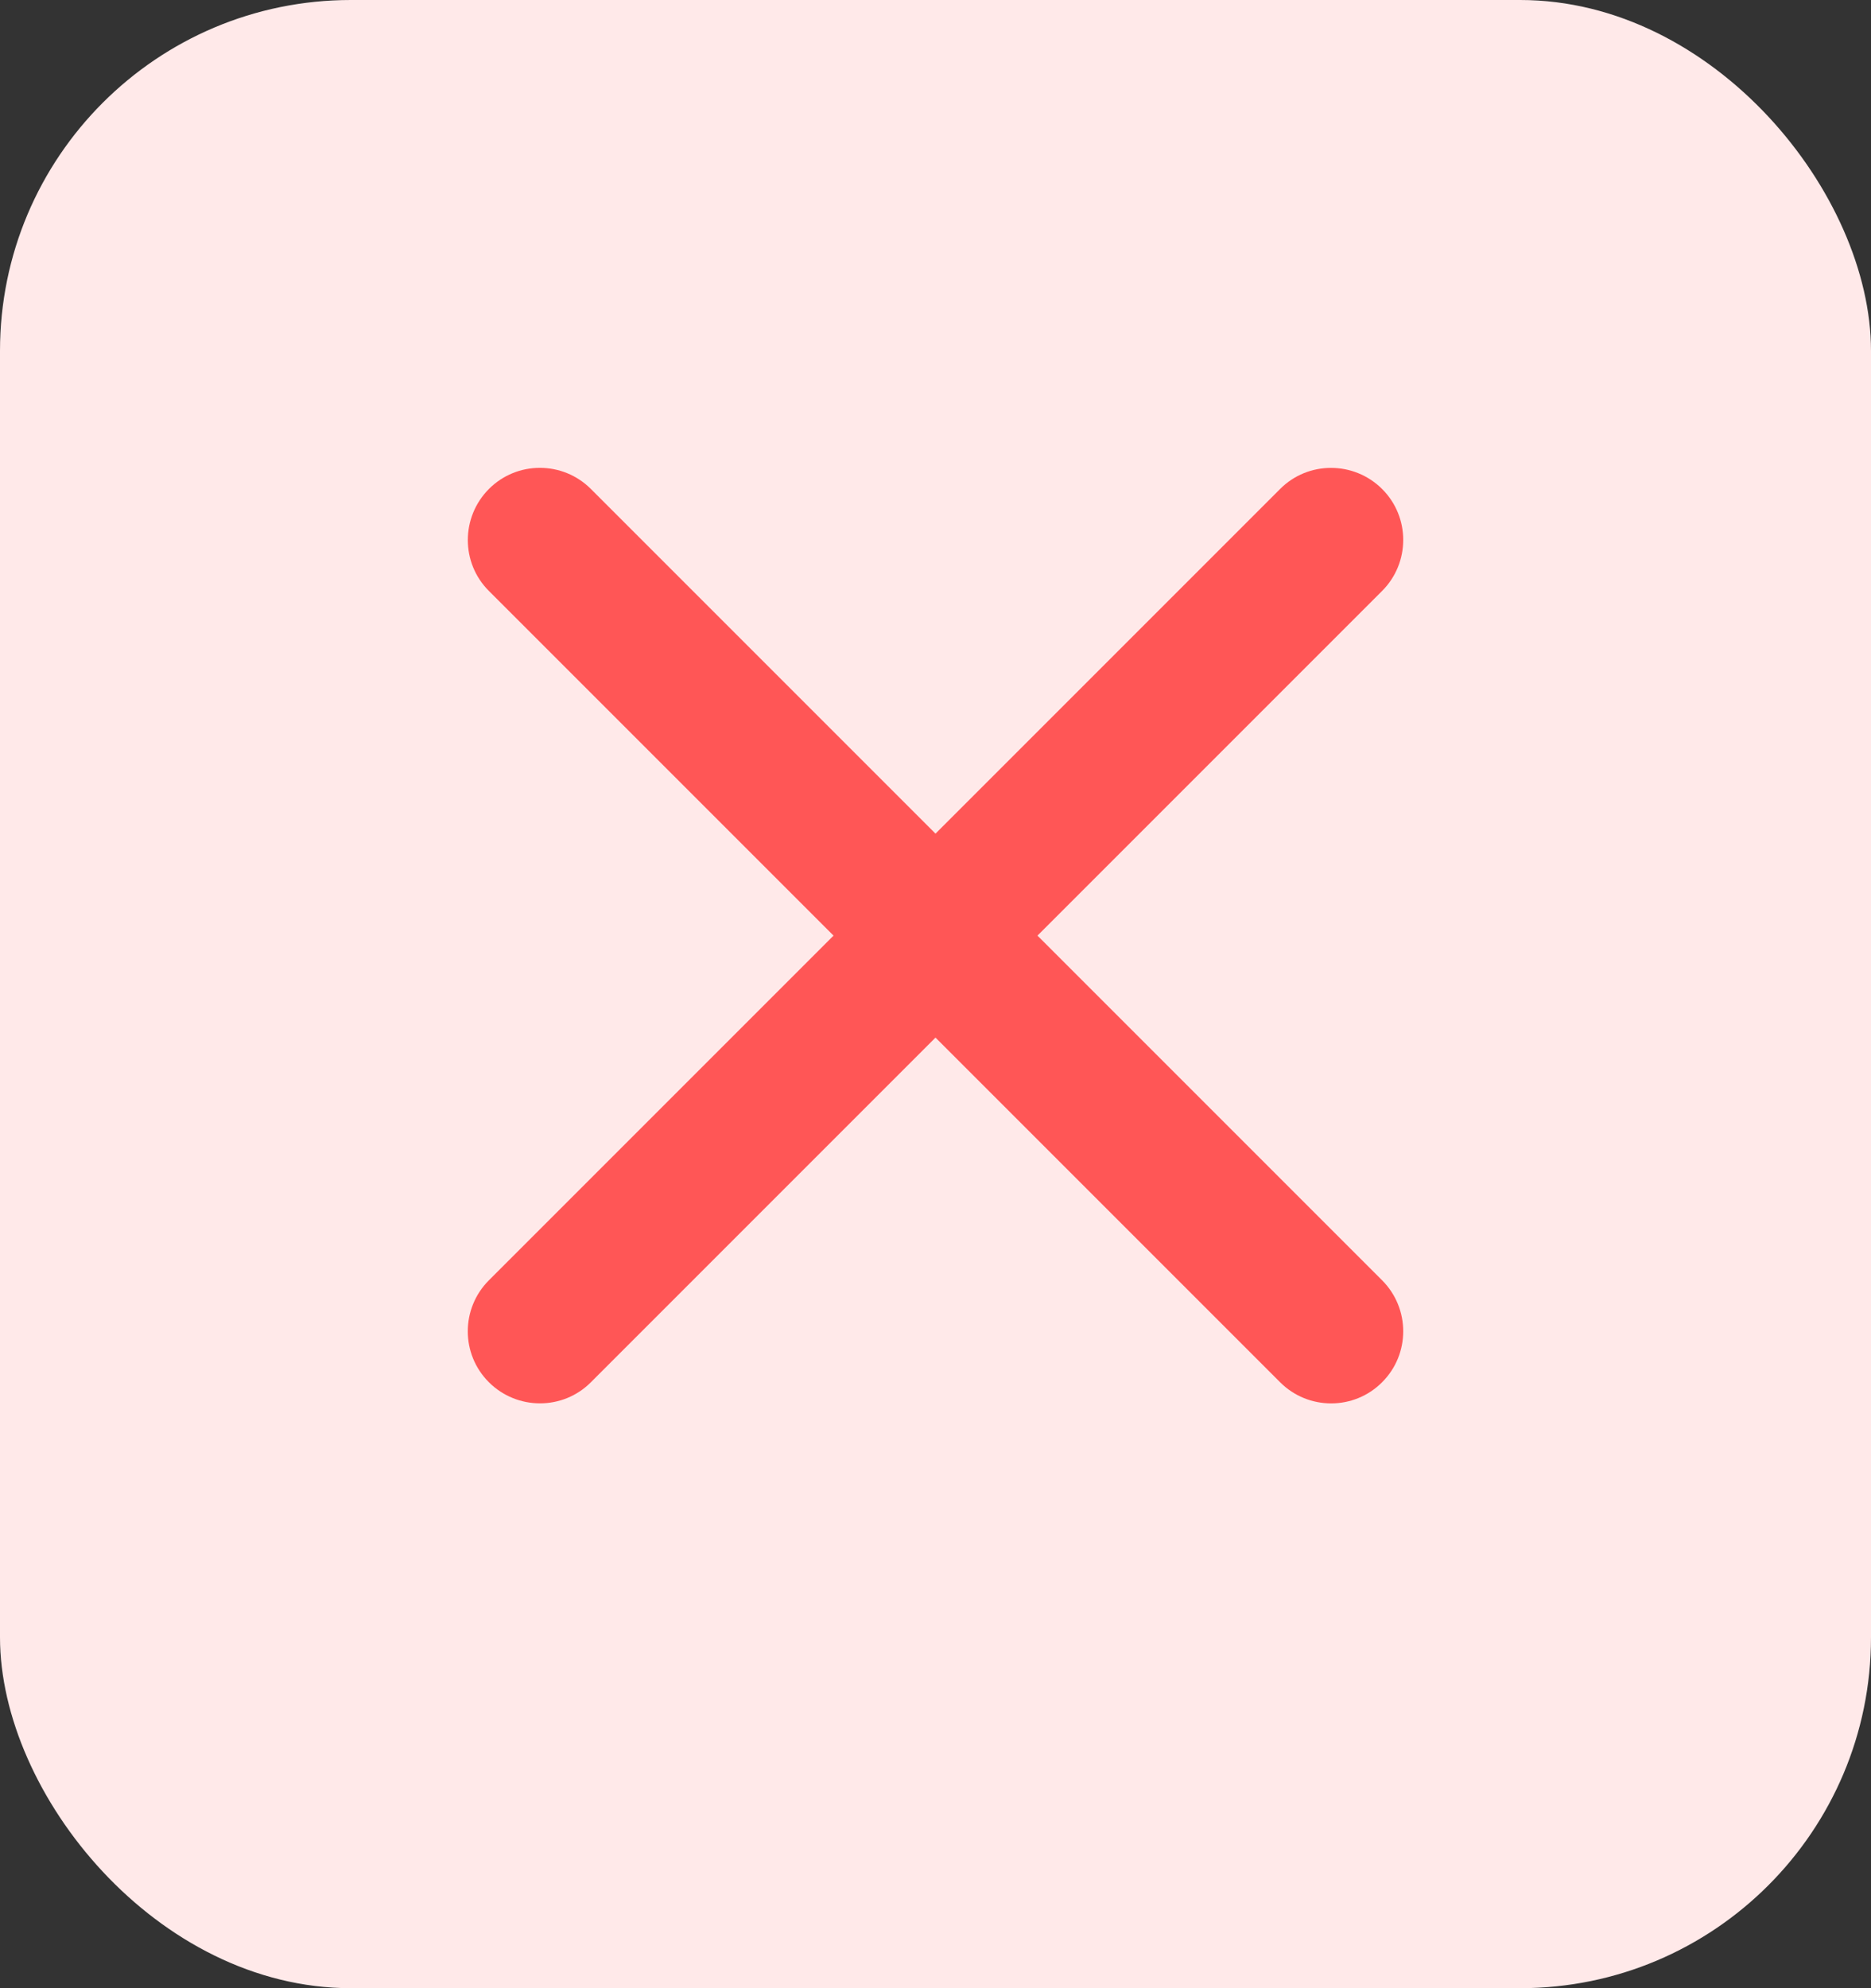
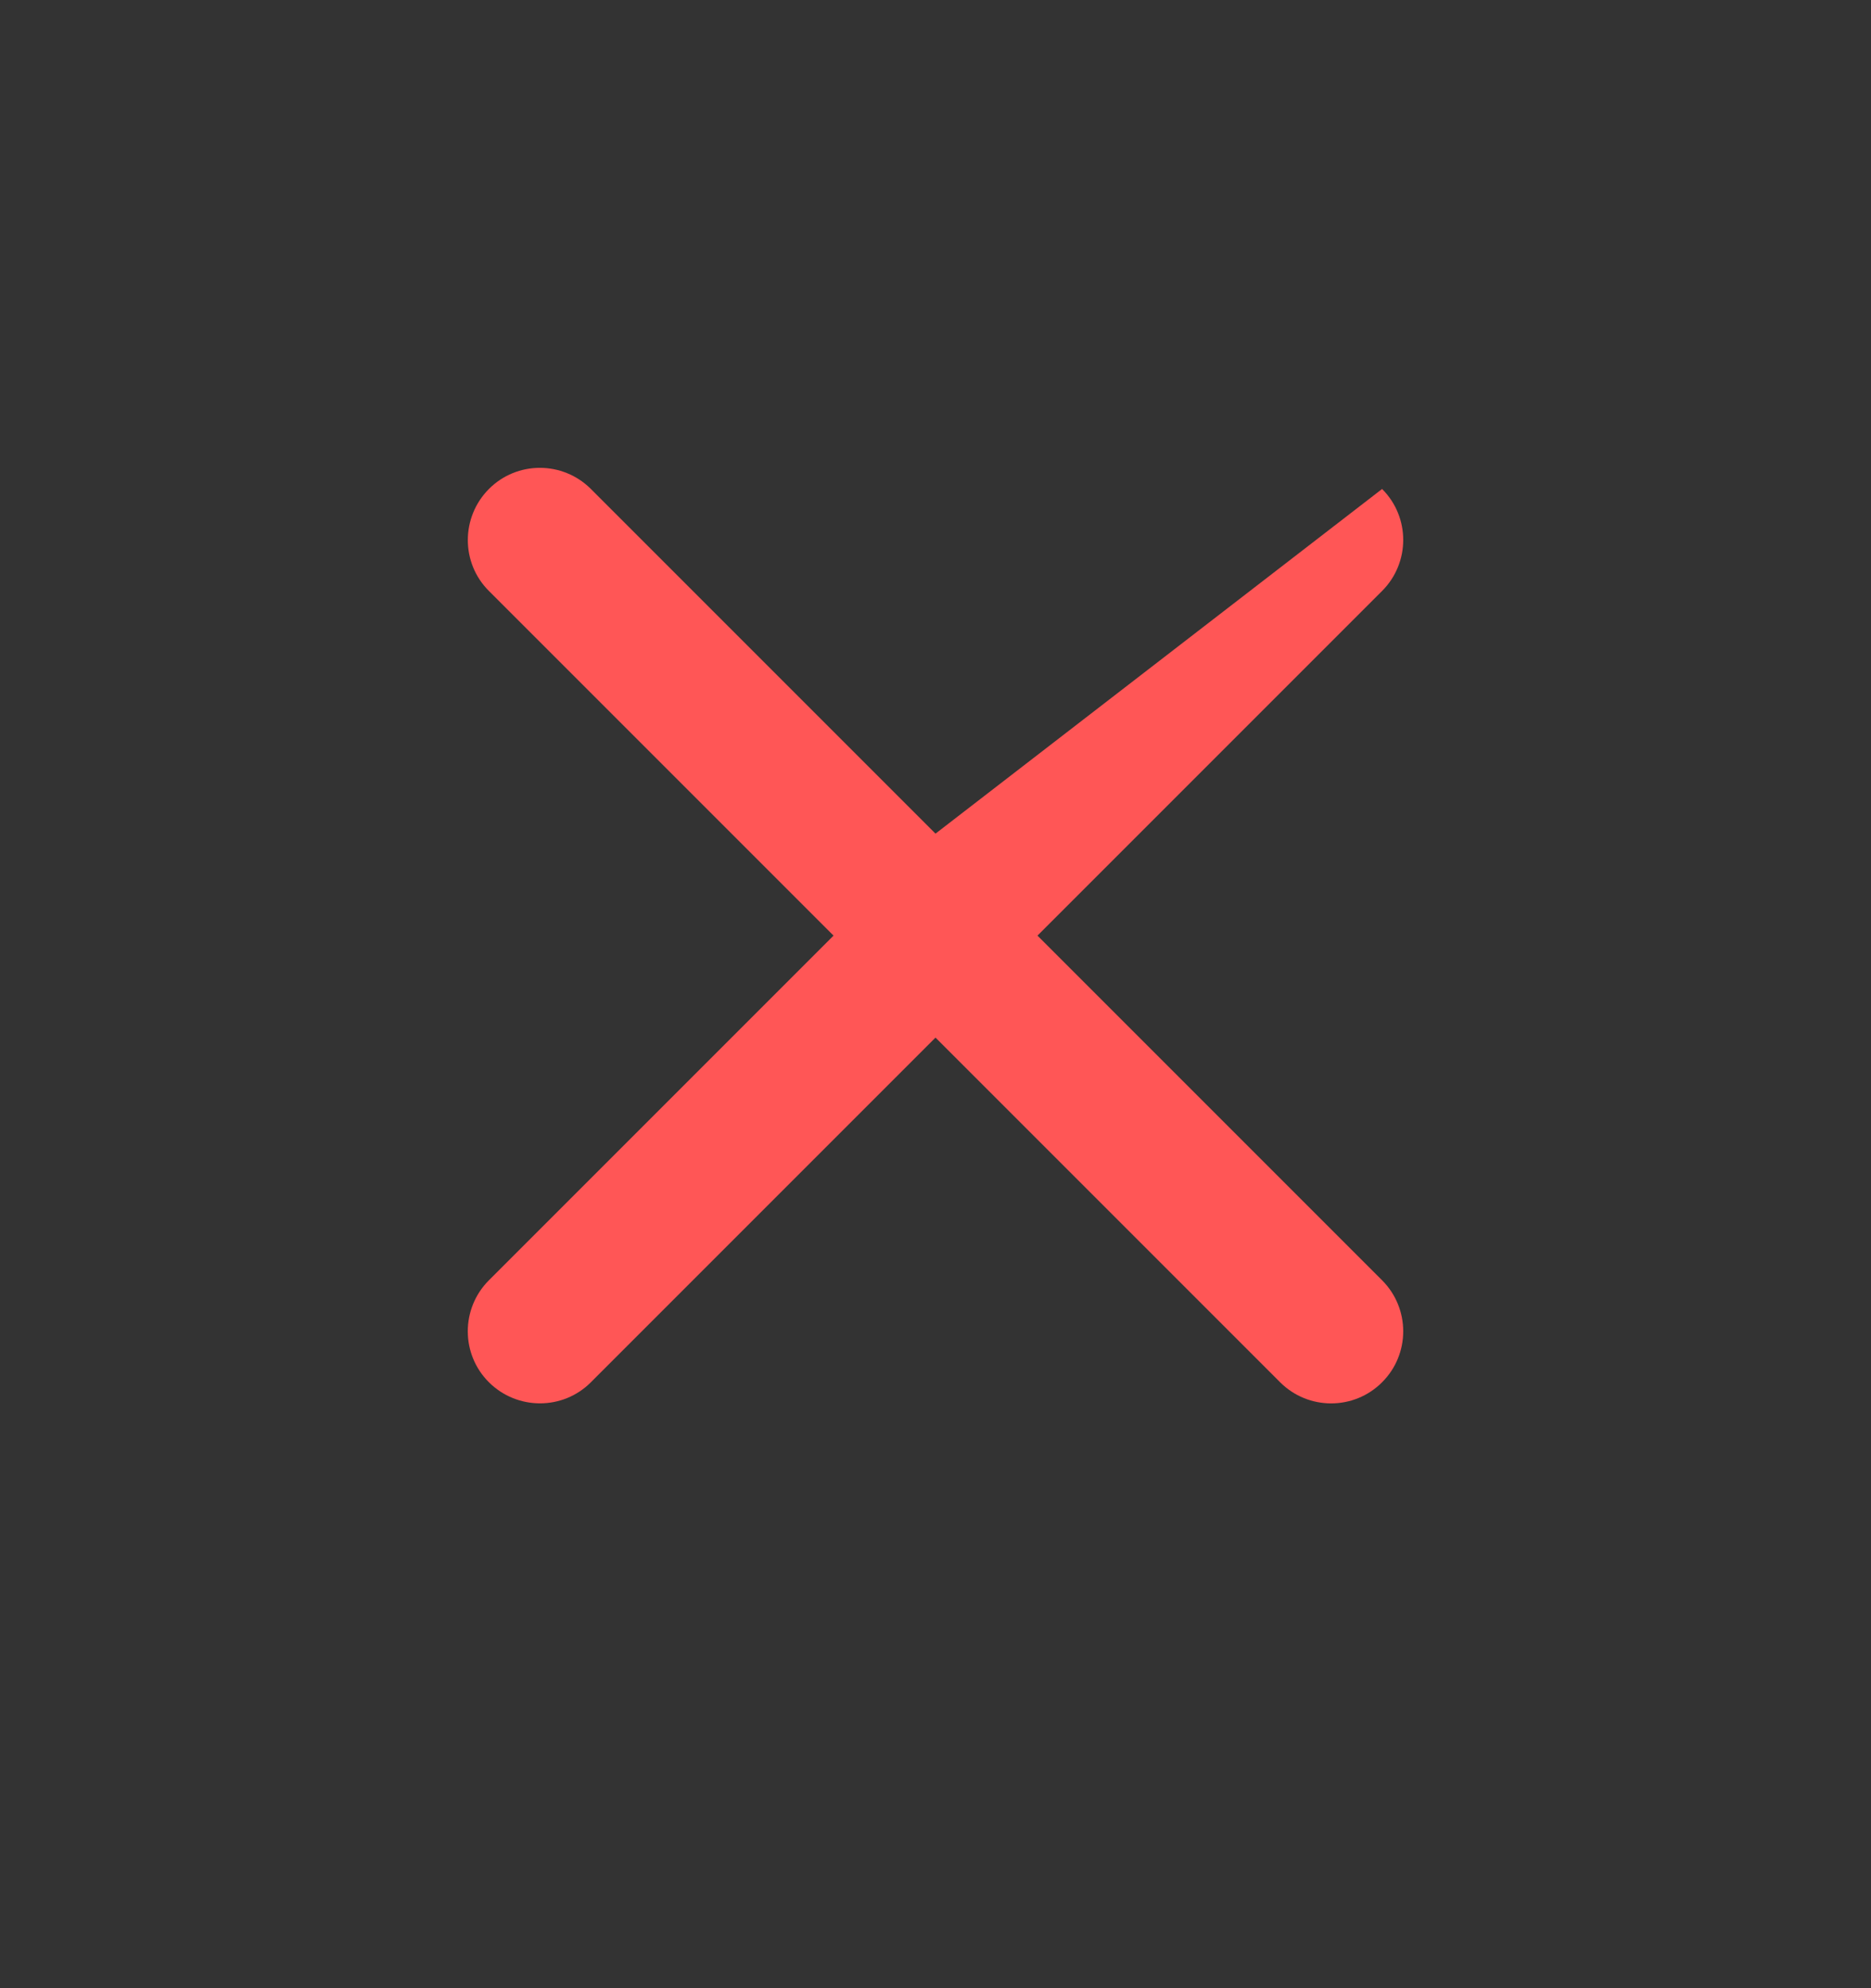
<svg xmlns="http://www.w3.org/2000/svg" width="16" height="17" viewBox="0 0 16 17" fill="none">
  <rect x="0" y="0" width="16" height="17" fill="#333333" stroke="none" />
-   <rect width="16" height="17" rx="3" fill="#FFE9E9" />
-   <path d="M11.819 10.947L8.872 8L11.819 5.053C12.06 4.812 12.06 4.421 11.819 4.181C11.578 3.941 11.187 3.94 10.947 4.181L8 7.128L5.053 4.181C4.812 3.94 4.421 3.94 4.181 4.181C3.941 4.422 3.94 4.813 4.181 5.053L7.128 8L4.181 10.947C3.94 11.188 3.94 11.579 4.181 11.819C4.422 12.059 4.813 12.06 5.053 11.819L8 8.872L10.947 11.819C11.188 12.06 11.579 12.06 11.819 11.819C12.06 11.579 12.06 11.188 11.819 10.947Z" fill="#FF5656" />
+   <path d="M11.819 10.947L8.872 8L11.819 5.053C12.06 4.812 12.06 4.421 11.819 4.181L8 7.128L5.053 4.181C4.812 3.94 4.421 3.94 4.181 4.181C3.941 4.422 3.94 4.813 4.181 5.053L7.128 8L4.181 10.947C3.94 11.188 3.94 11.579 4.181 11.819C4.422 12.059 4.813 12.06 5.053 11.819L8 8.872L10.947 11.819C11.188 12.06 11.579 12.06 11.819 11.819C12.06 11.579 12.06 11.188 11.819 10.947Z" fill="#FF5656" />
</svg>